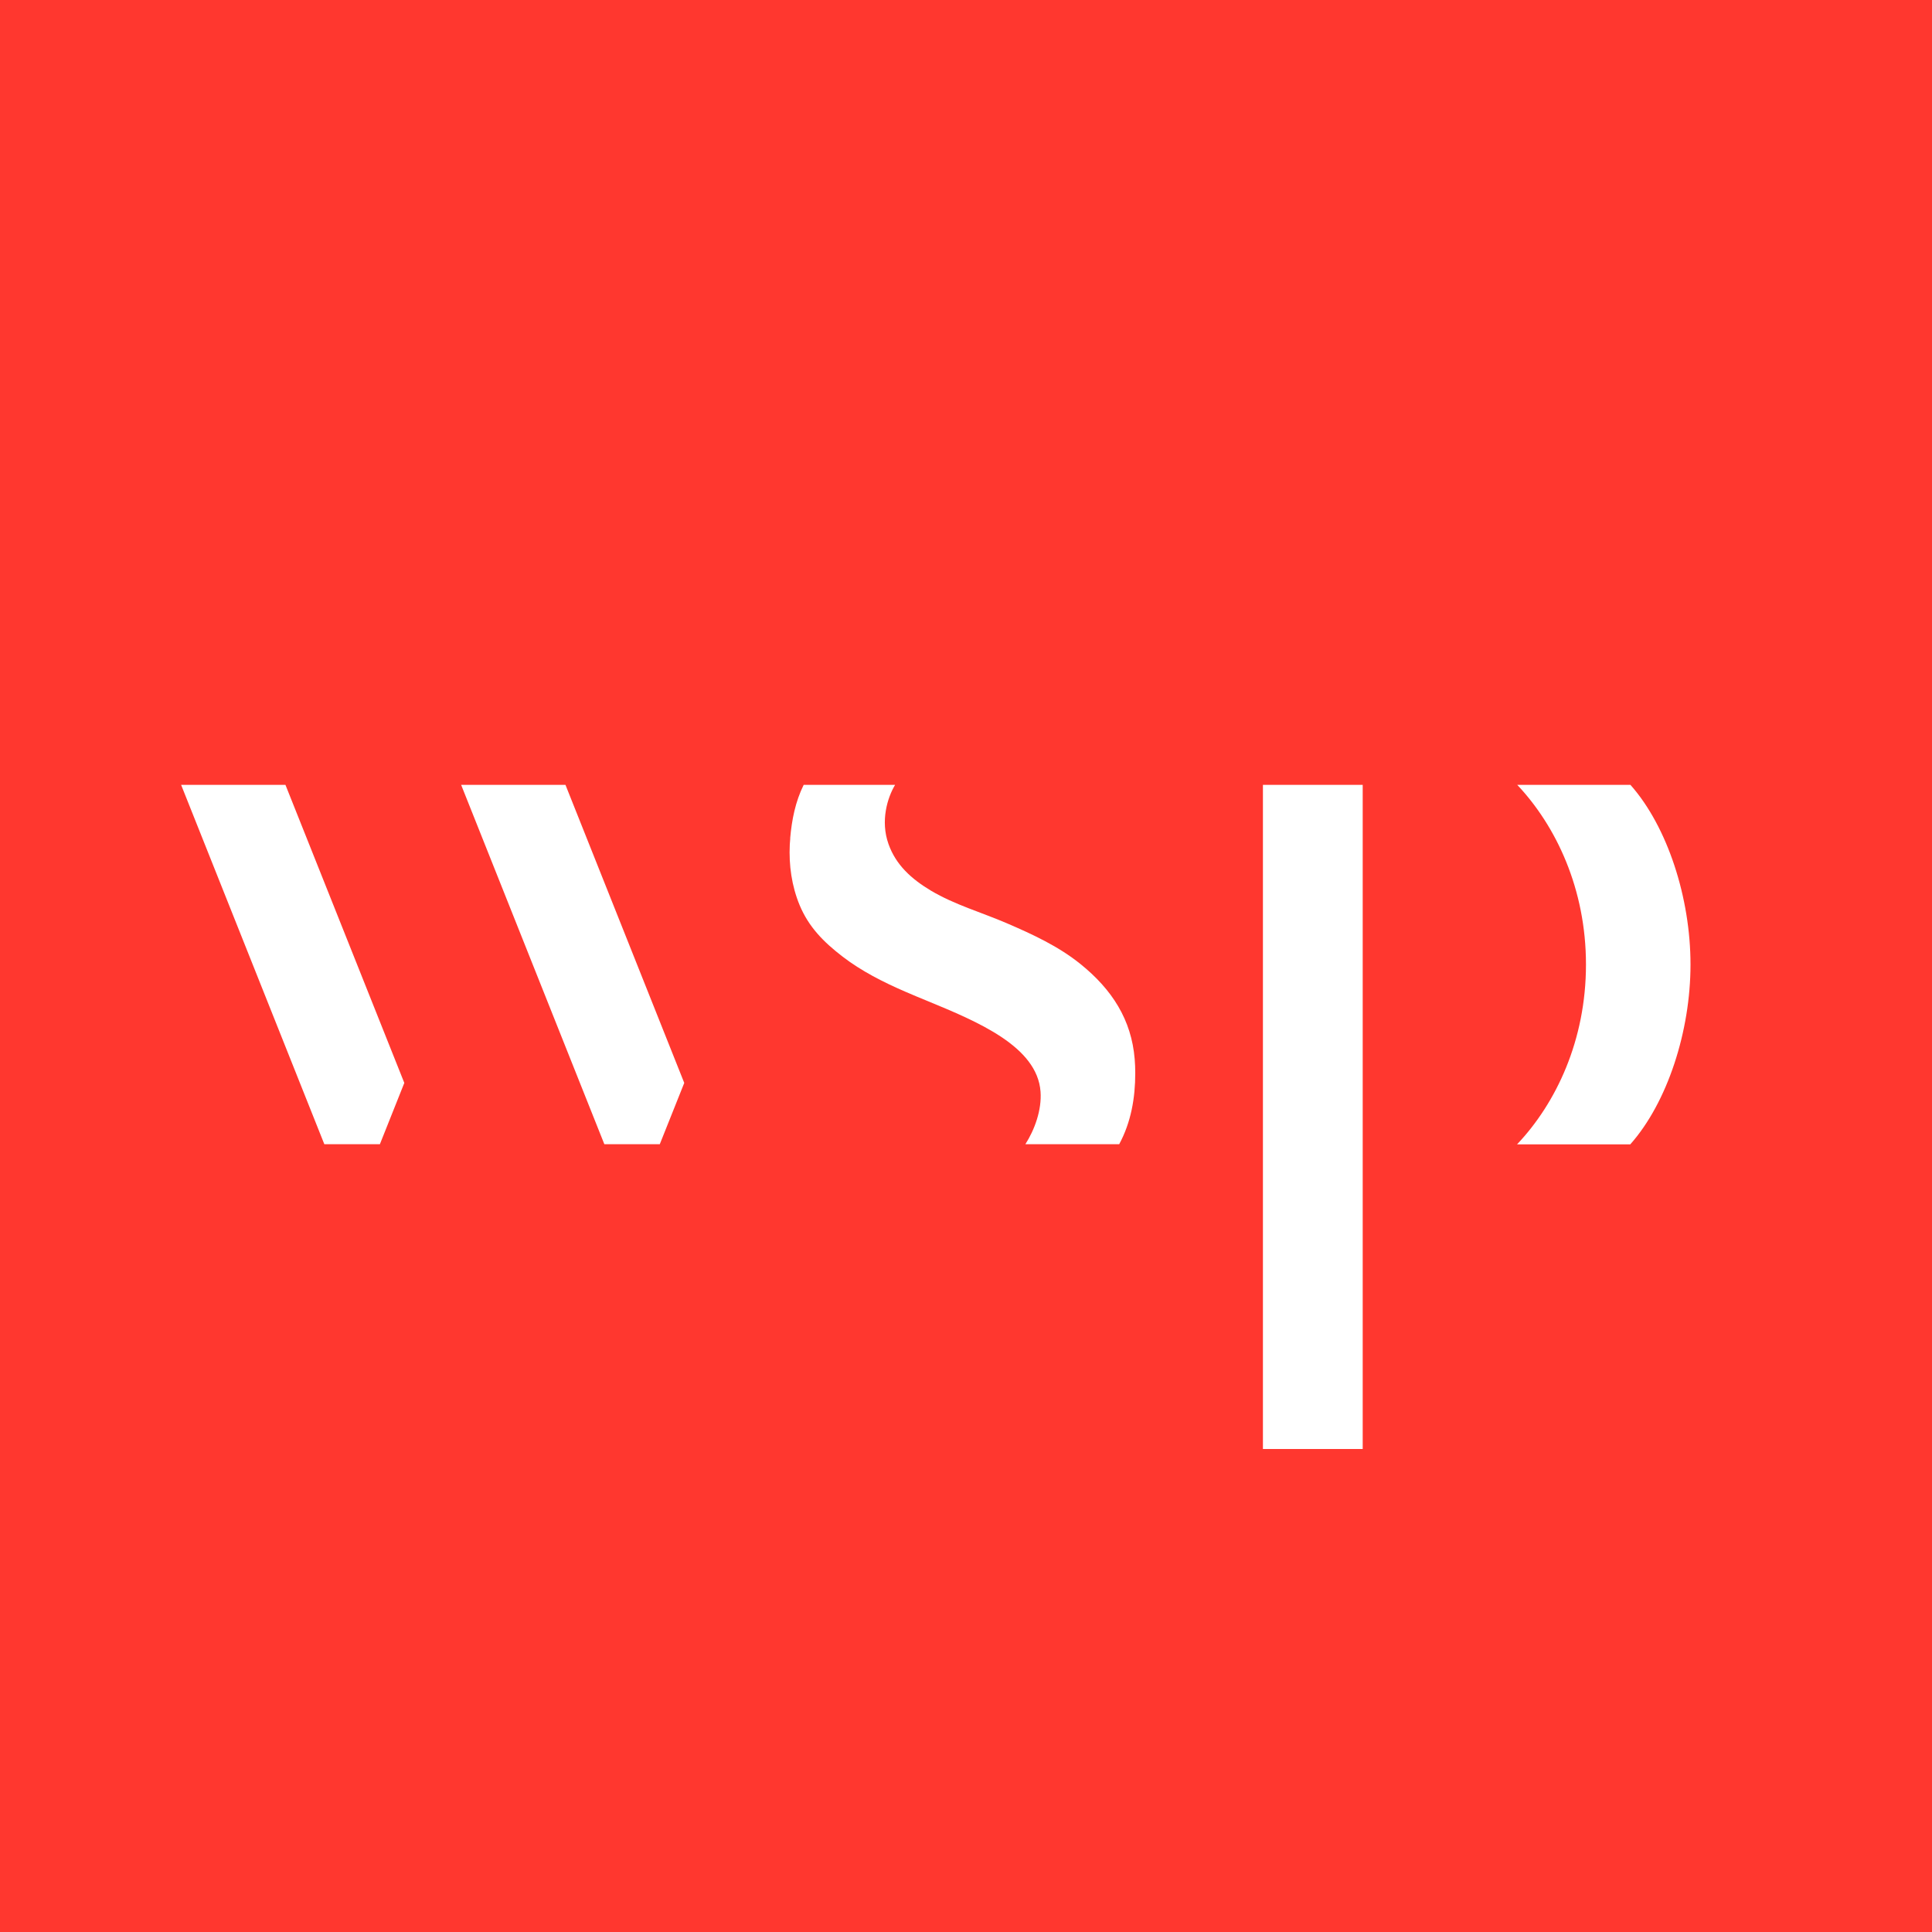
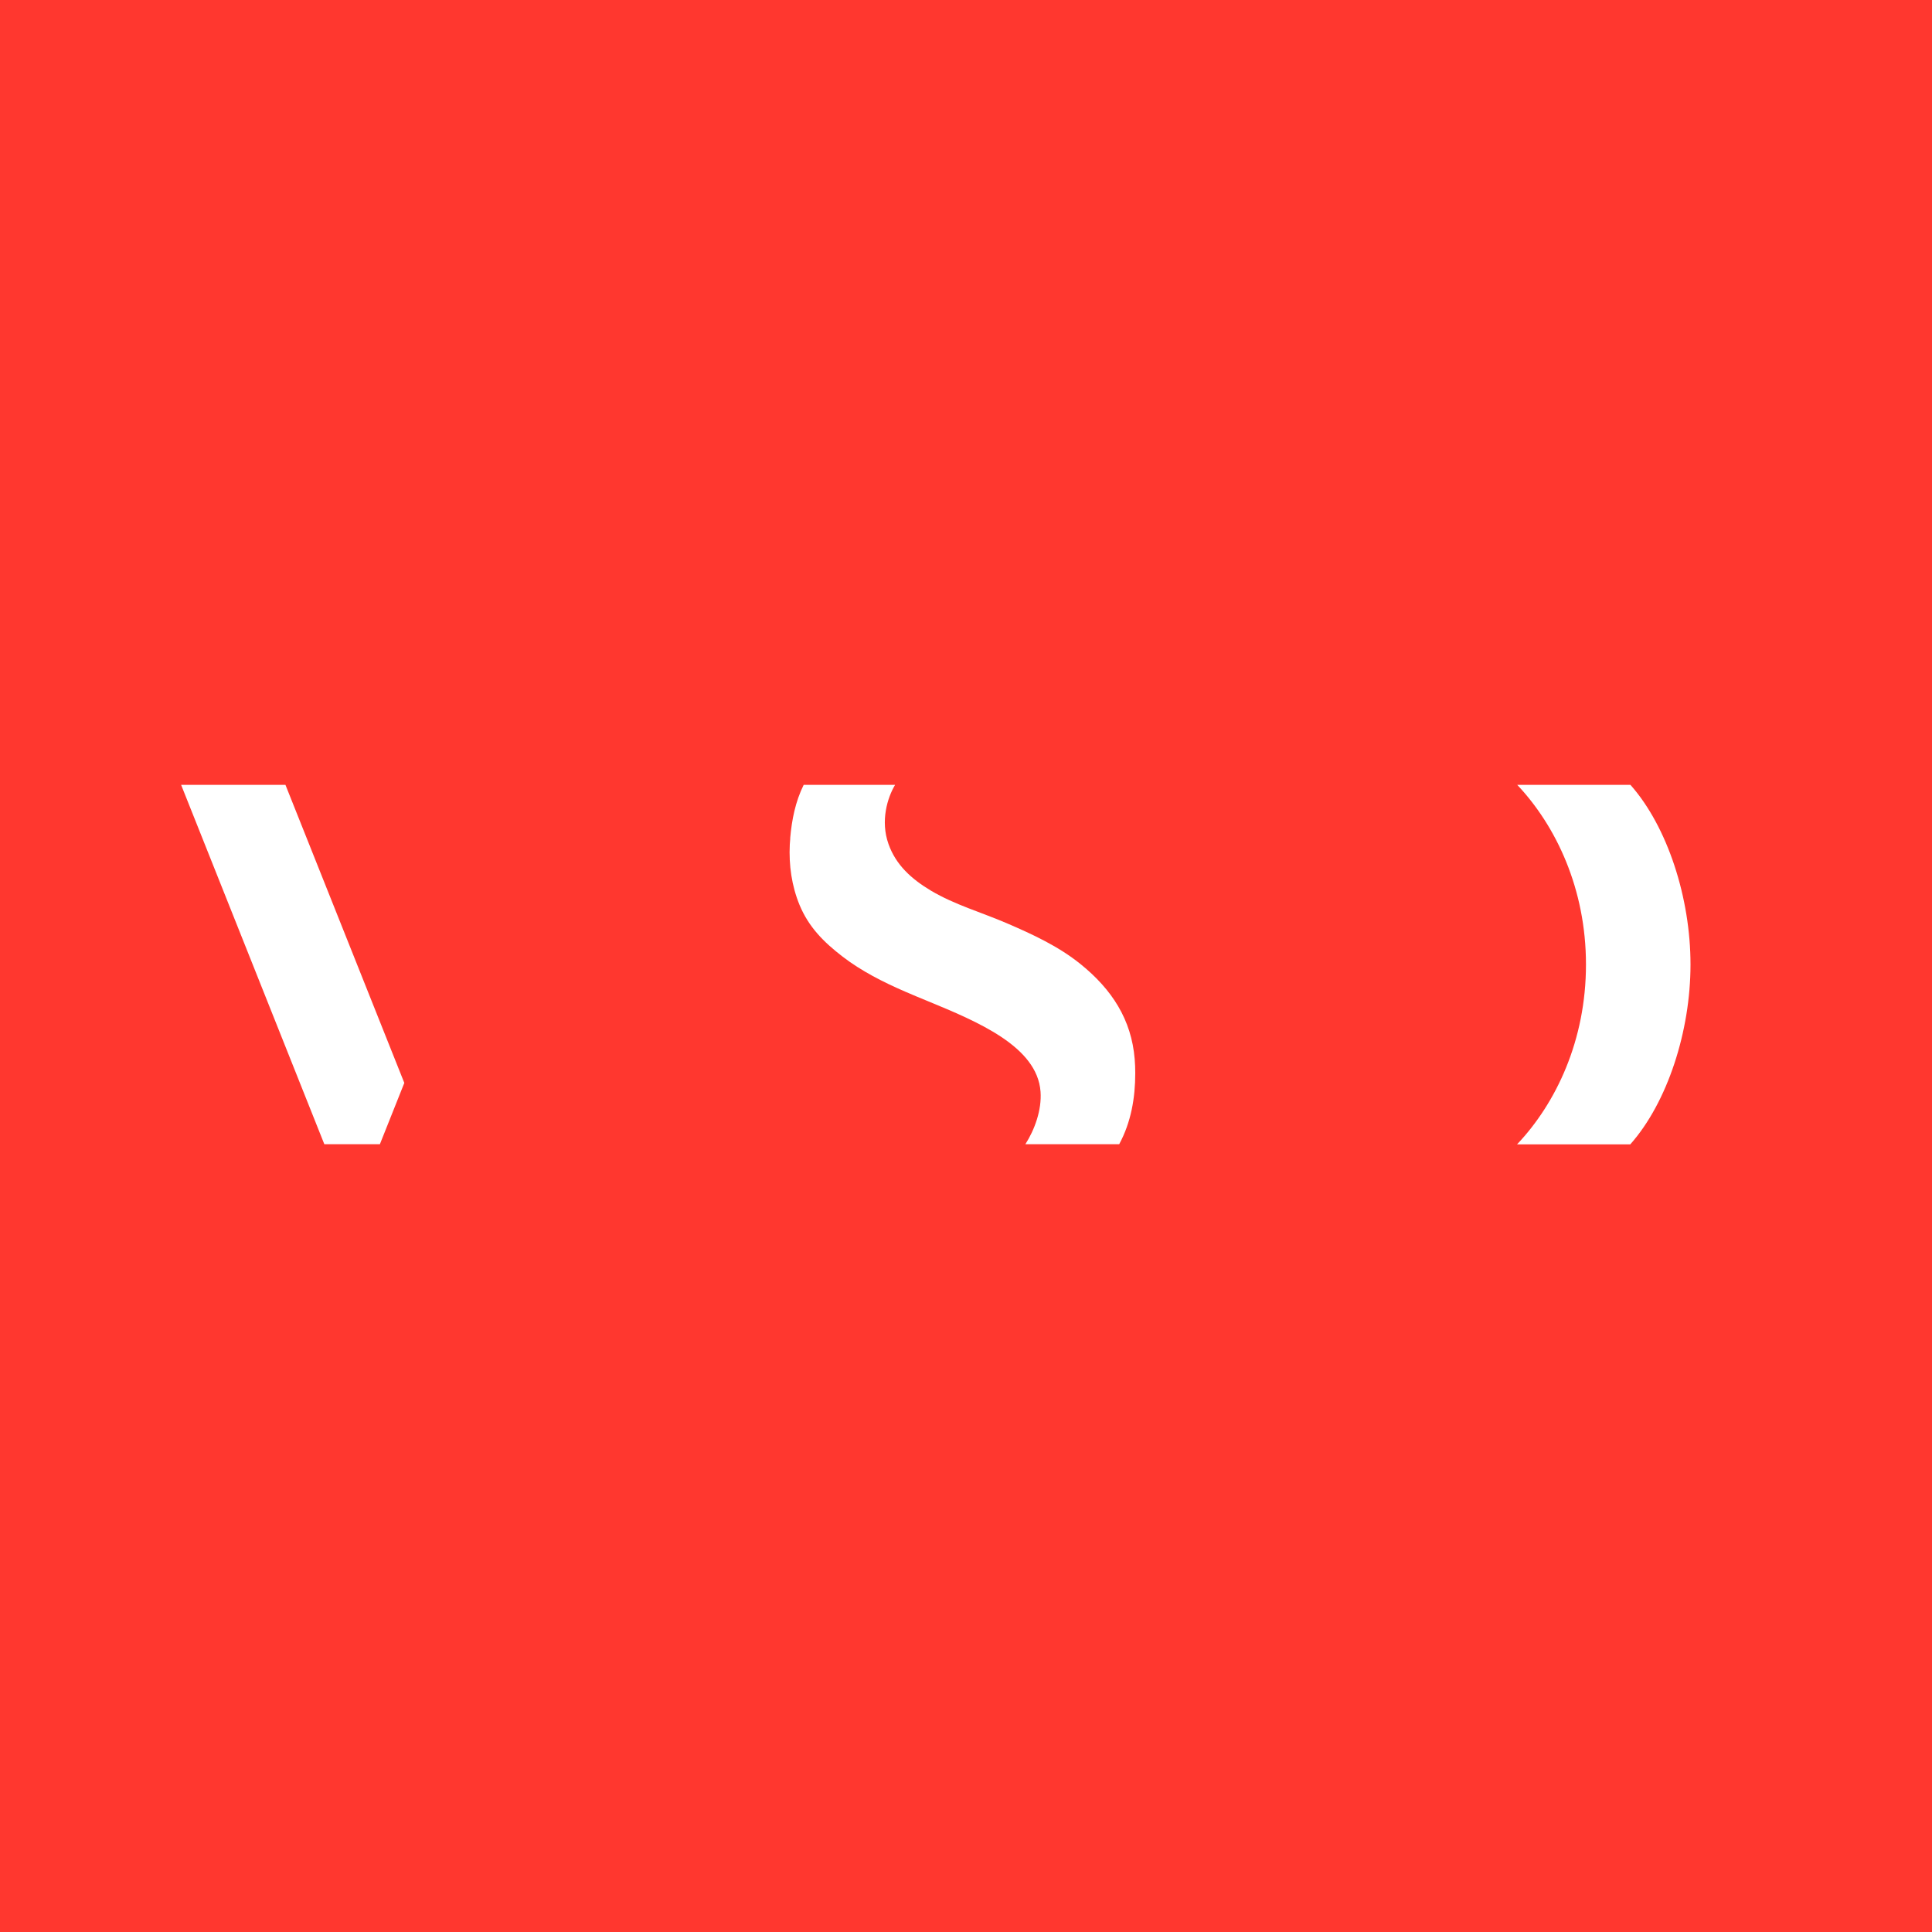
<svg xmlns="http://www.w3.org/2000/svg" width="48" height="48" viewBox="0 0 48 48" fill="none">
  <rect width="48" height="48" fill="#FF372F" />
  <g clip-path="url(#clip0_511_2050)">
-     <path d="M33.856 36V27.596V27.377V26.712V20.902V20.444V20.177V19.5H31.377V26.712V36H33.856Z" fill="white" />
    <path d="M19.632 20.825C19.672 20.366 19.761 19.917 19.967 19.5H22.238C22.048 19.817 21.87 20.394 22.074 20.968C22.257 21.488 22.644 21.839 23.134 22.131C23.713 22.475 24.389 22.669 25.01 22.936C25.66 23.216 26.296 23.51 26.84 23.948C27.631 24.584 28.111 25.337 28.191 26.312C28.201 26.429 28.205 26.545 28.205 26.664C28.205 27.275 28.102 27.879 27.806 28.428H25.475C25.705 28.068 25.885 27.576 25.852 27.122C25.77 25.998 24.286 25.382 23.042 24.869C22.852 24.792 22.667 24.714 22.489 24.637C21.942 24.4 21.405 24.128 20.938 23.77C20.457 23.401 20.092 23.029 19.866 22.487C19.669 22.01 19.597 21.493 19.622 20.984C19.625 20.932 19.63 20.877 19.634 20.825" fill="white" />
    <path d="M7.092 19.5H4.5L8.058 28.428H9.438L10.045 26.905L7.092 19.5Z" fill="white" />
-     <path d="M14.049 19.5H11.457L15.015 28.428H16.392L17 26.905L14.049 19.5Z" fill="white" />
    <path d="M39.403 23.96C39.403 22.088 38.662 20.524 37.696 19.5H40.508C41.43 20.54 42 22.311 42 23.96V23.966C42 25.617 41.428 27.389 40.504 28.431H37.691C38.662 27.407 39.403 25.843 39.403 23.966V23.96Z" fill="white" />
  </g>
  <defs>
    <clipPath id="clip0_511_2050">
      <rect width="37.5" height="16.5" fill="white" transform="translate(4.5 19.5)" />
    </clipPath>
  </defs>
</svg>